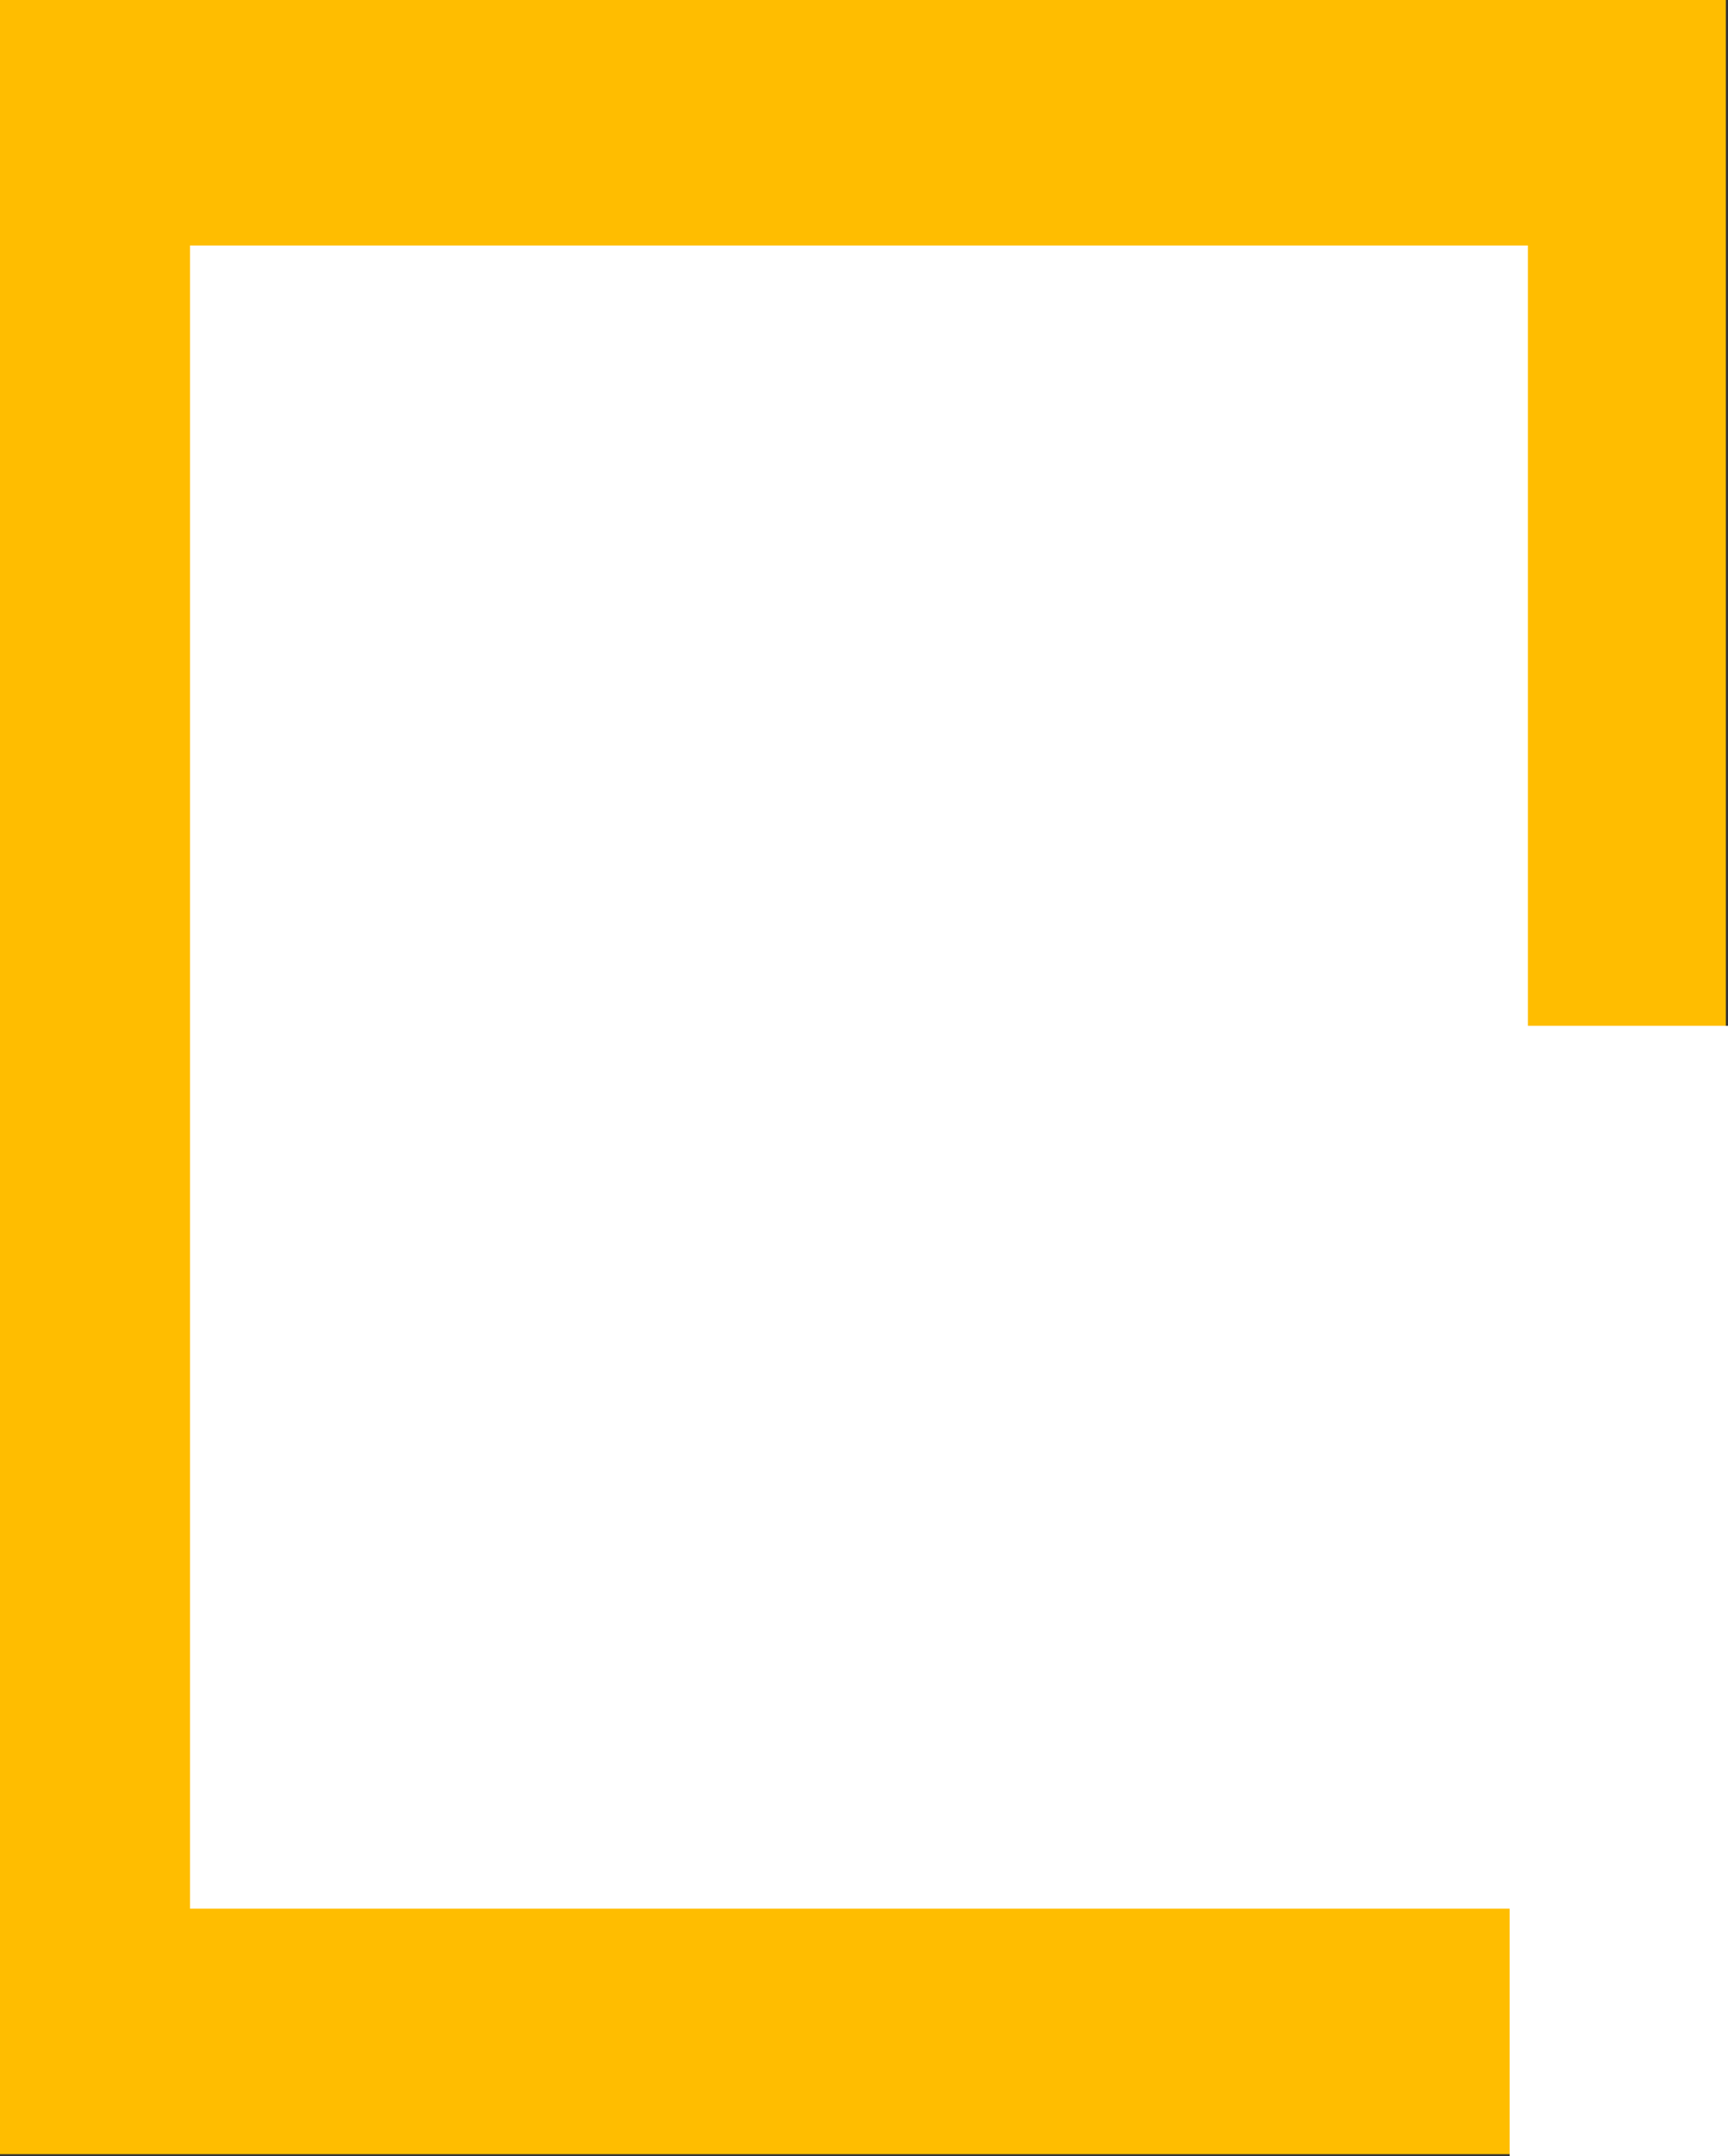
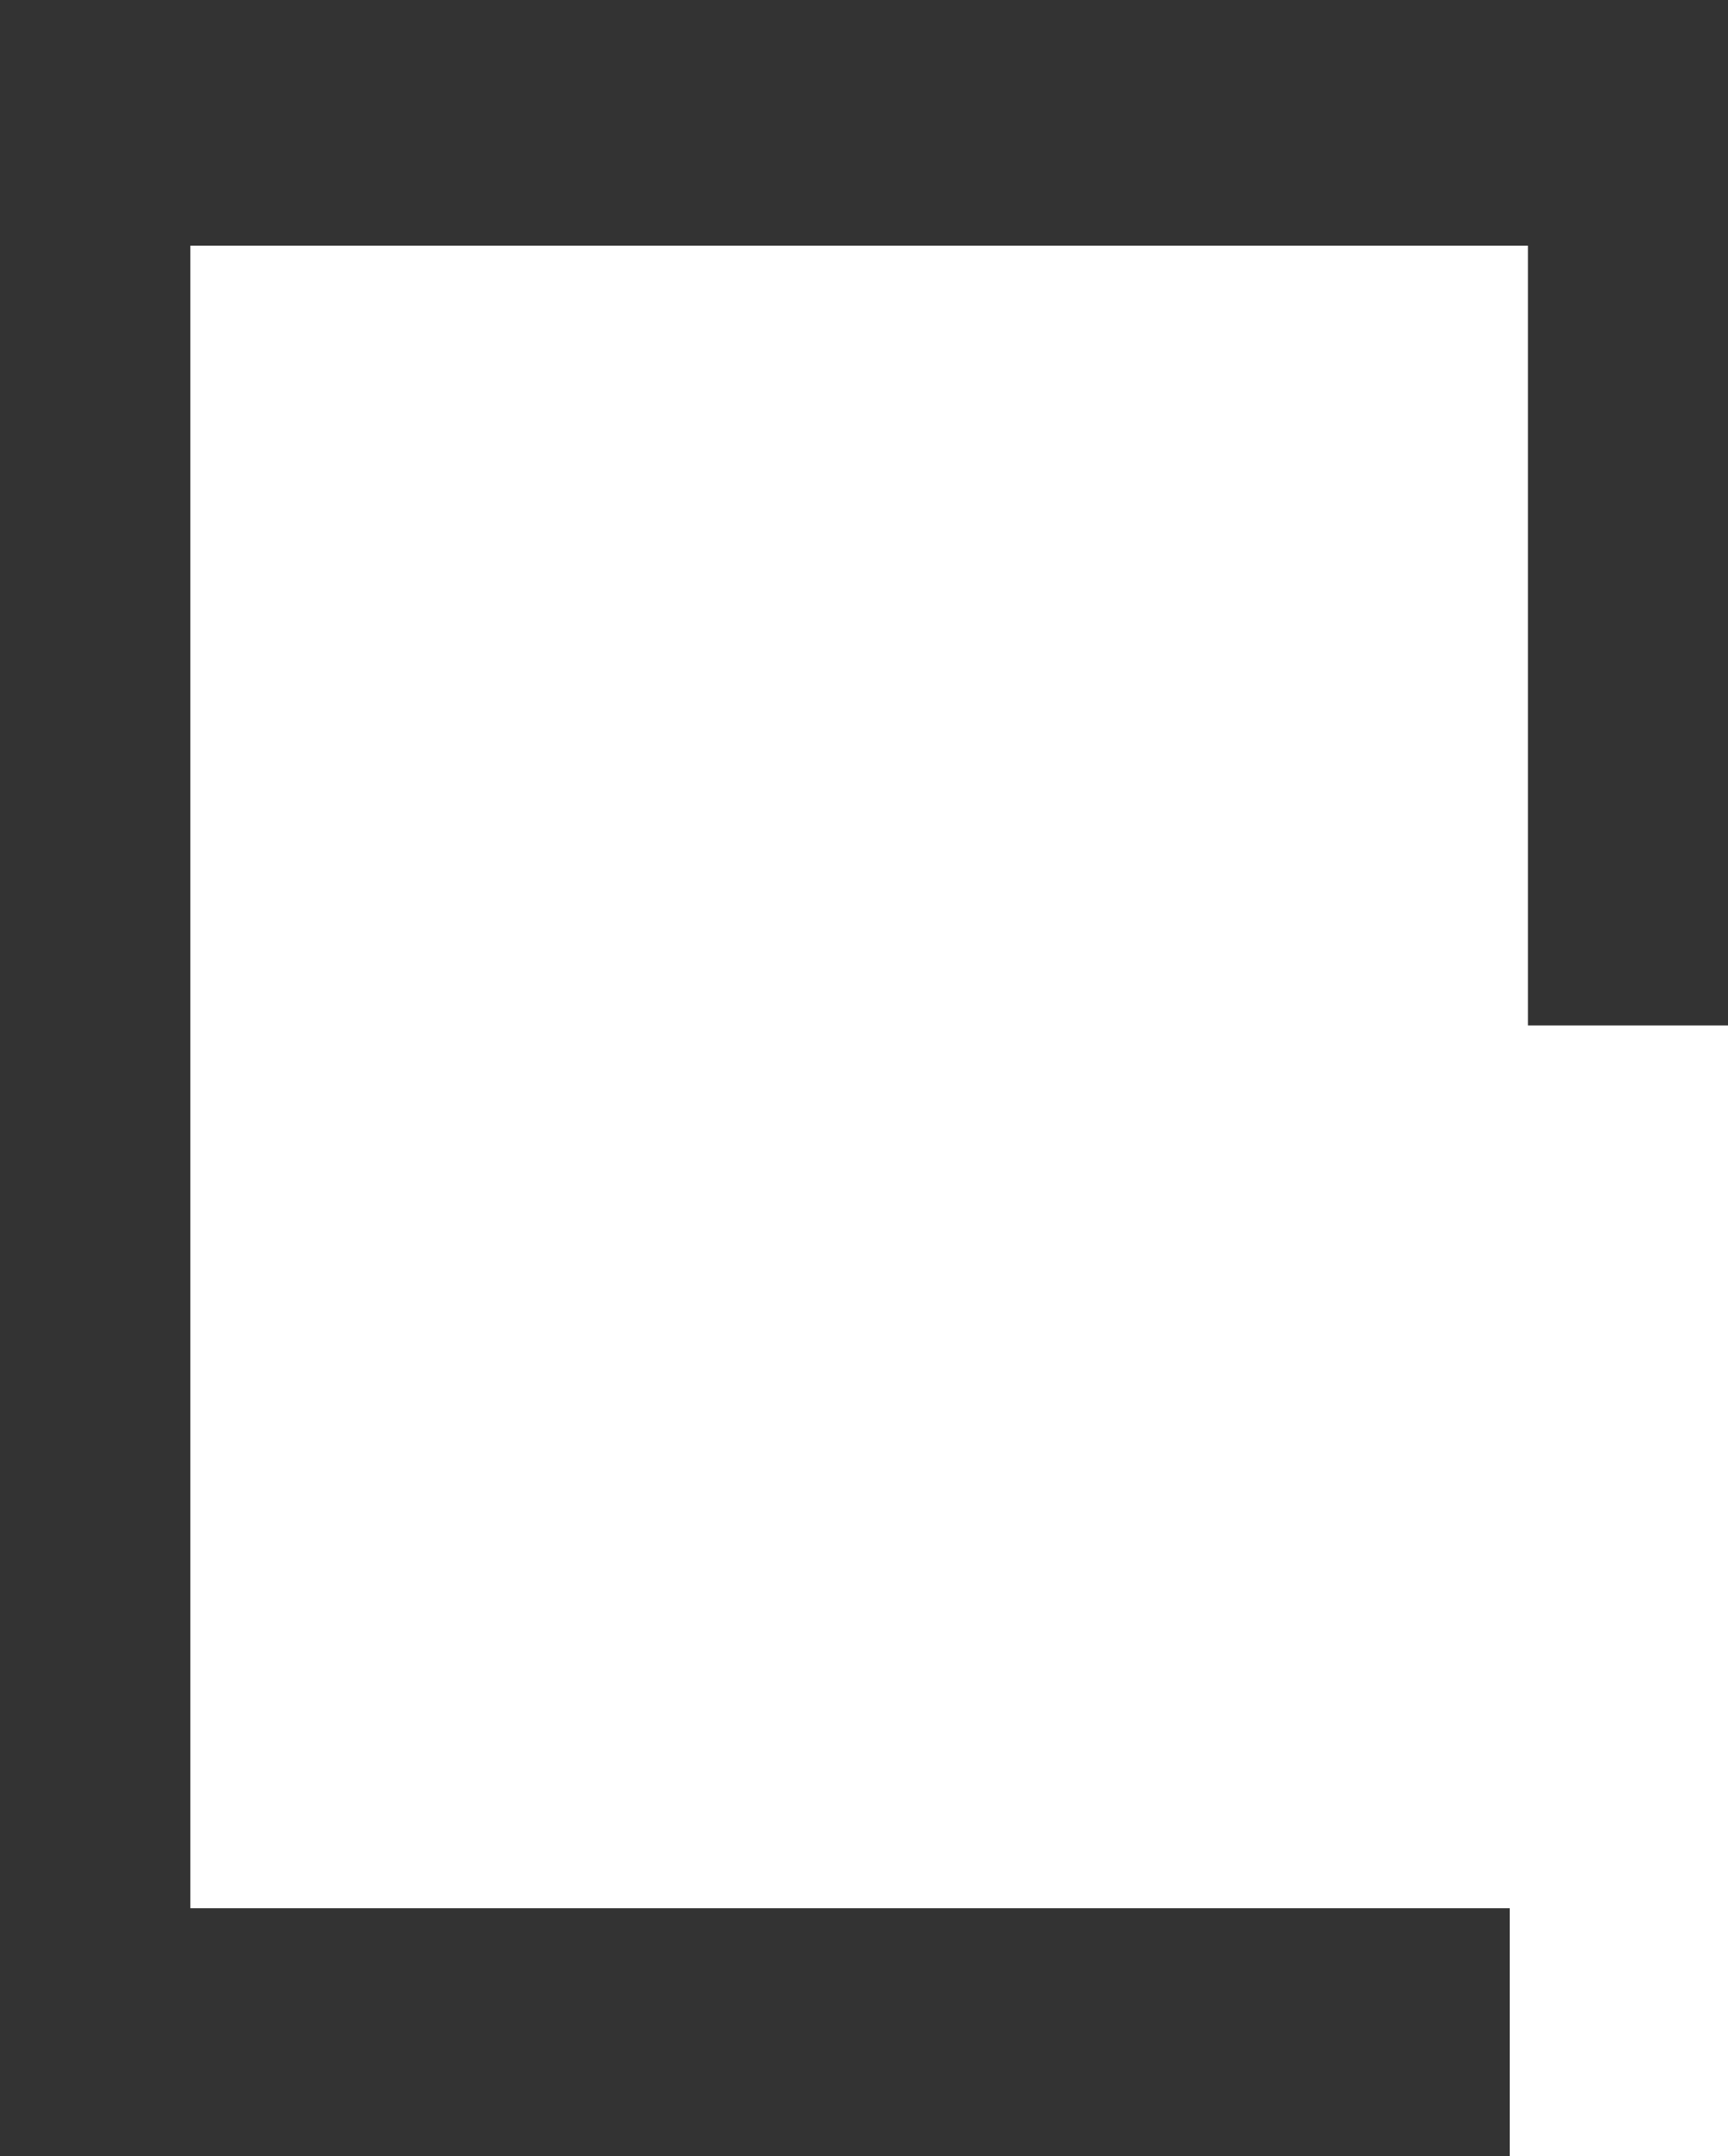
<svg xmlns="http://www.w3.org/2000/svg" width="182" height="227" viewBox="0 0 182 227" fill="none">
  <rect x="0" y="0" width="182" height="227" fill="#333333" stroke="none" />
-   <rect width="181.771" height="226.797" fill="#FFBD00" />
  <rect x="20.011" y="25.848" width="140.914" height="175.1" fill="white" />
  <rect x="159" y="108" width="23" height="119" fill="white" />
</svg>